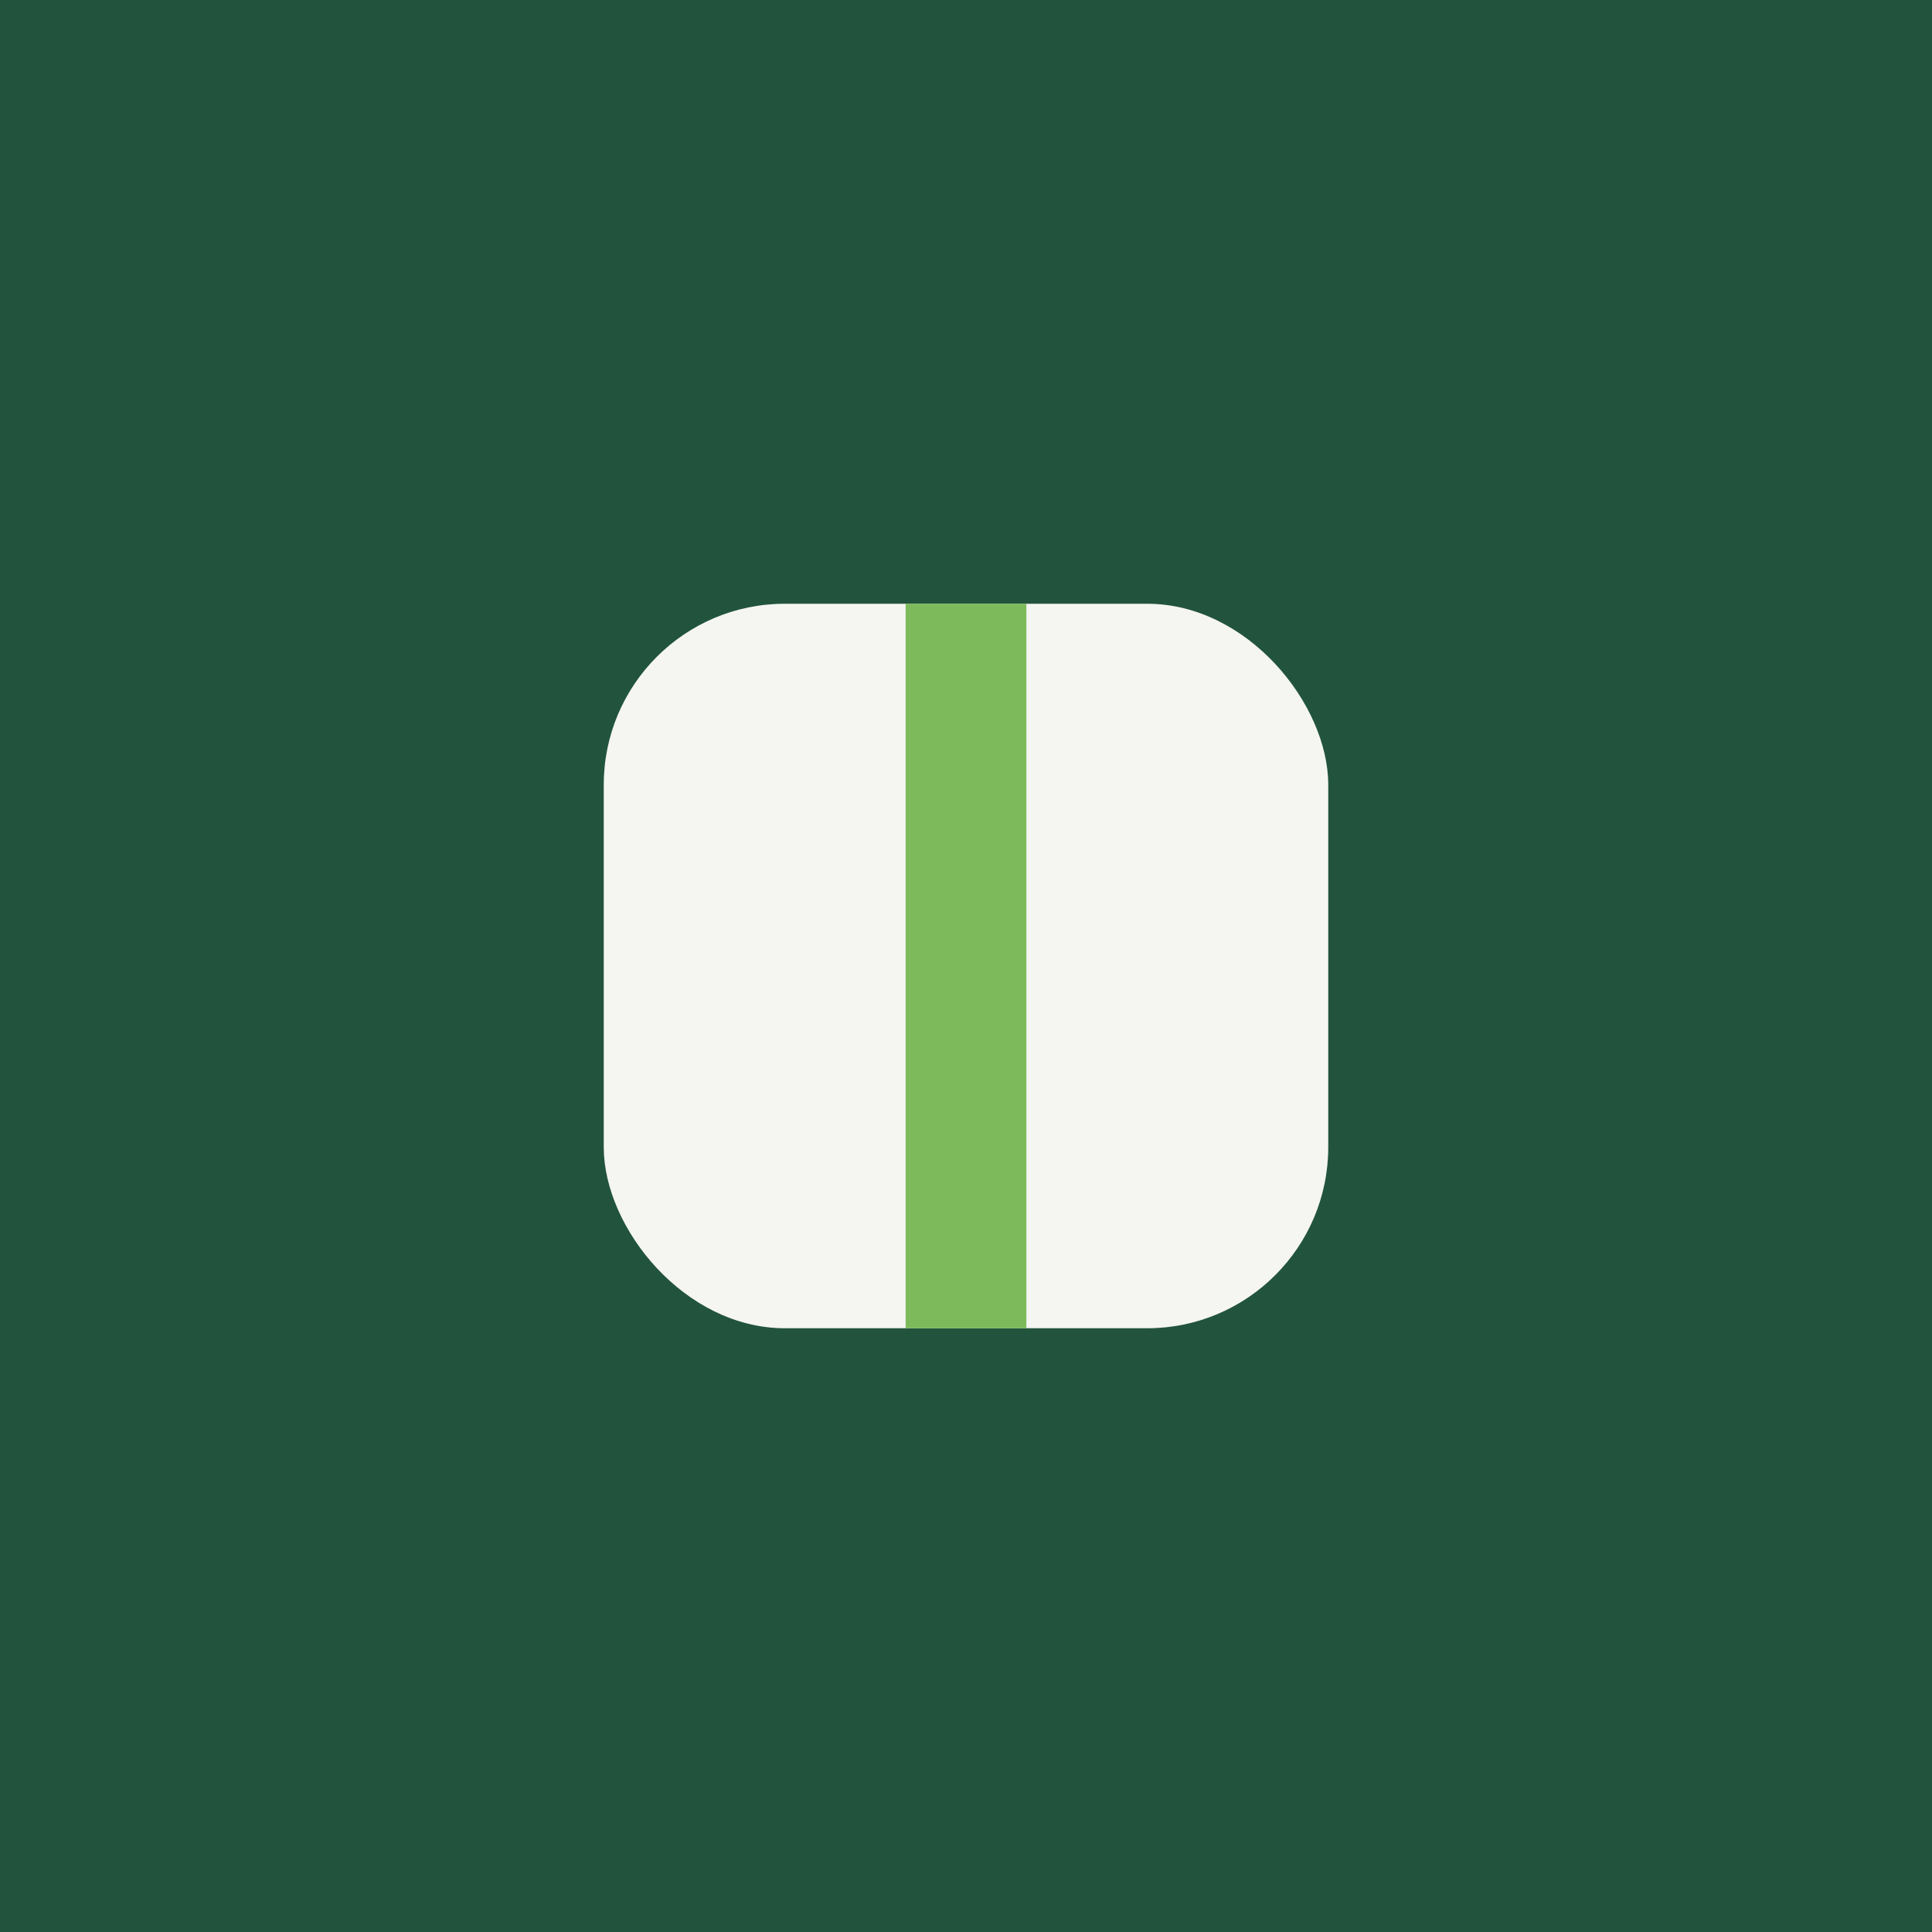
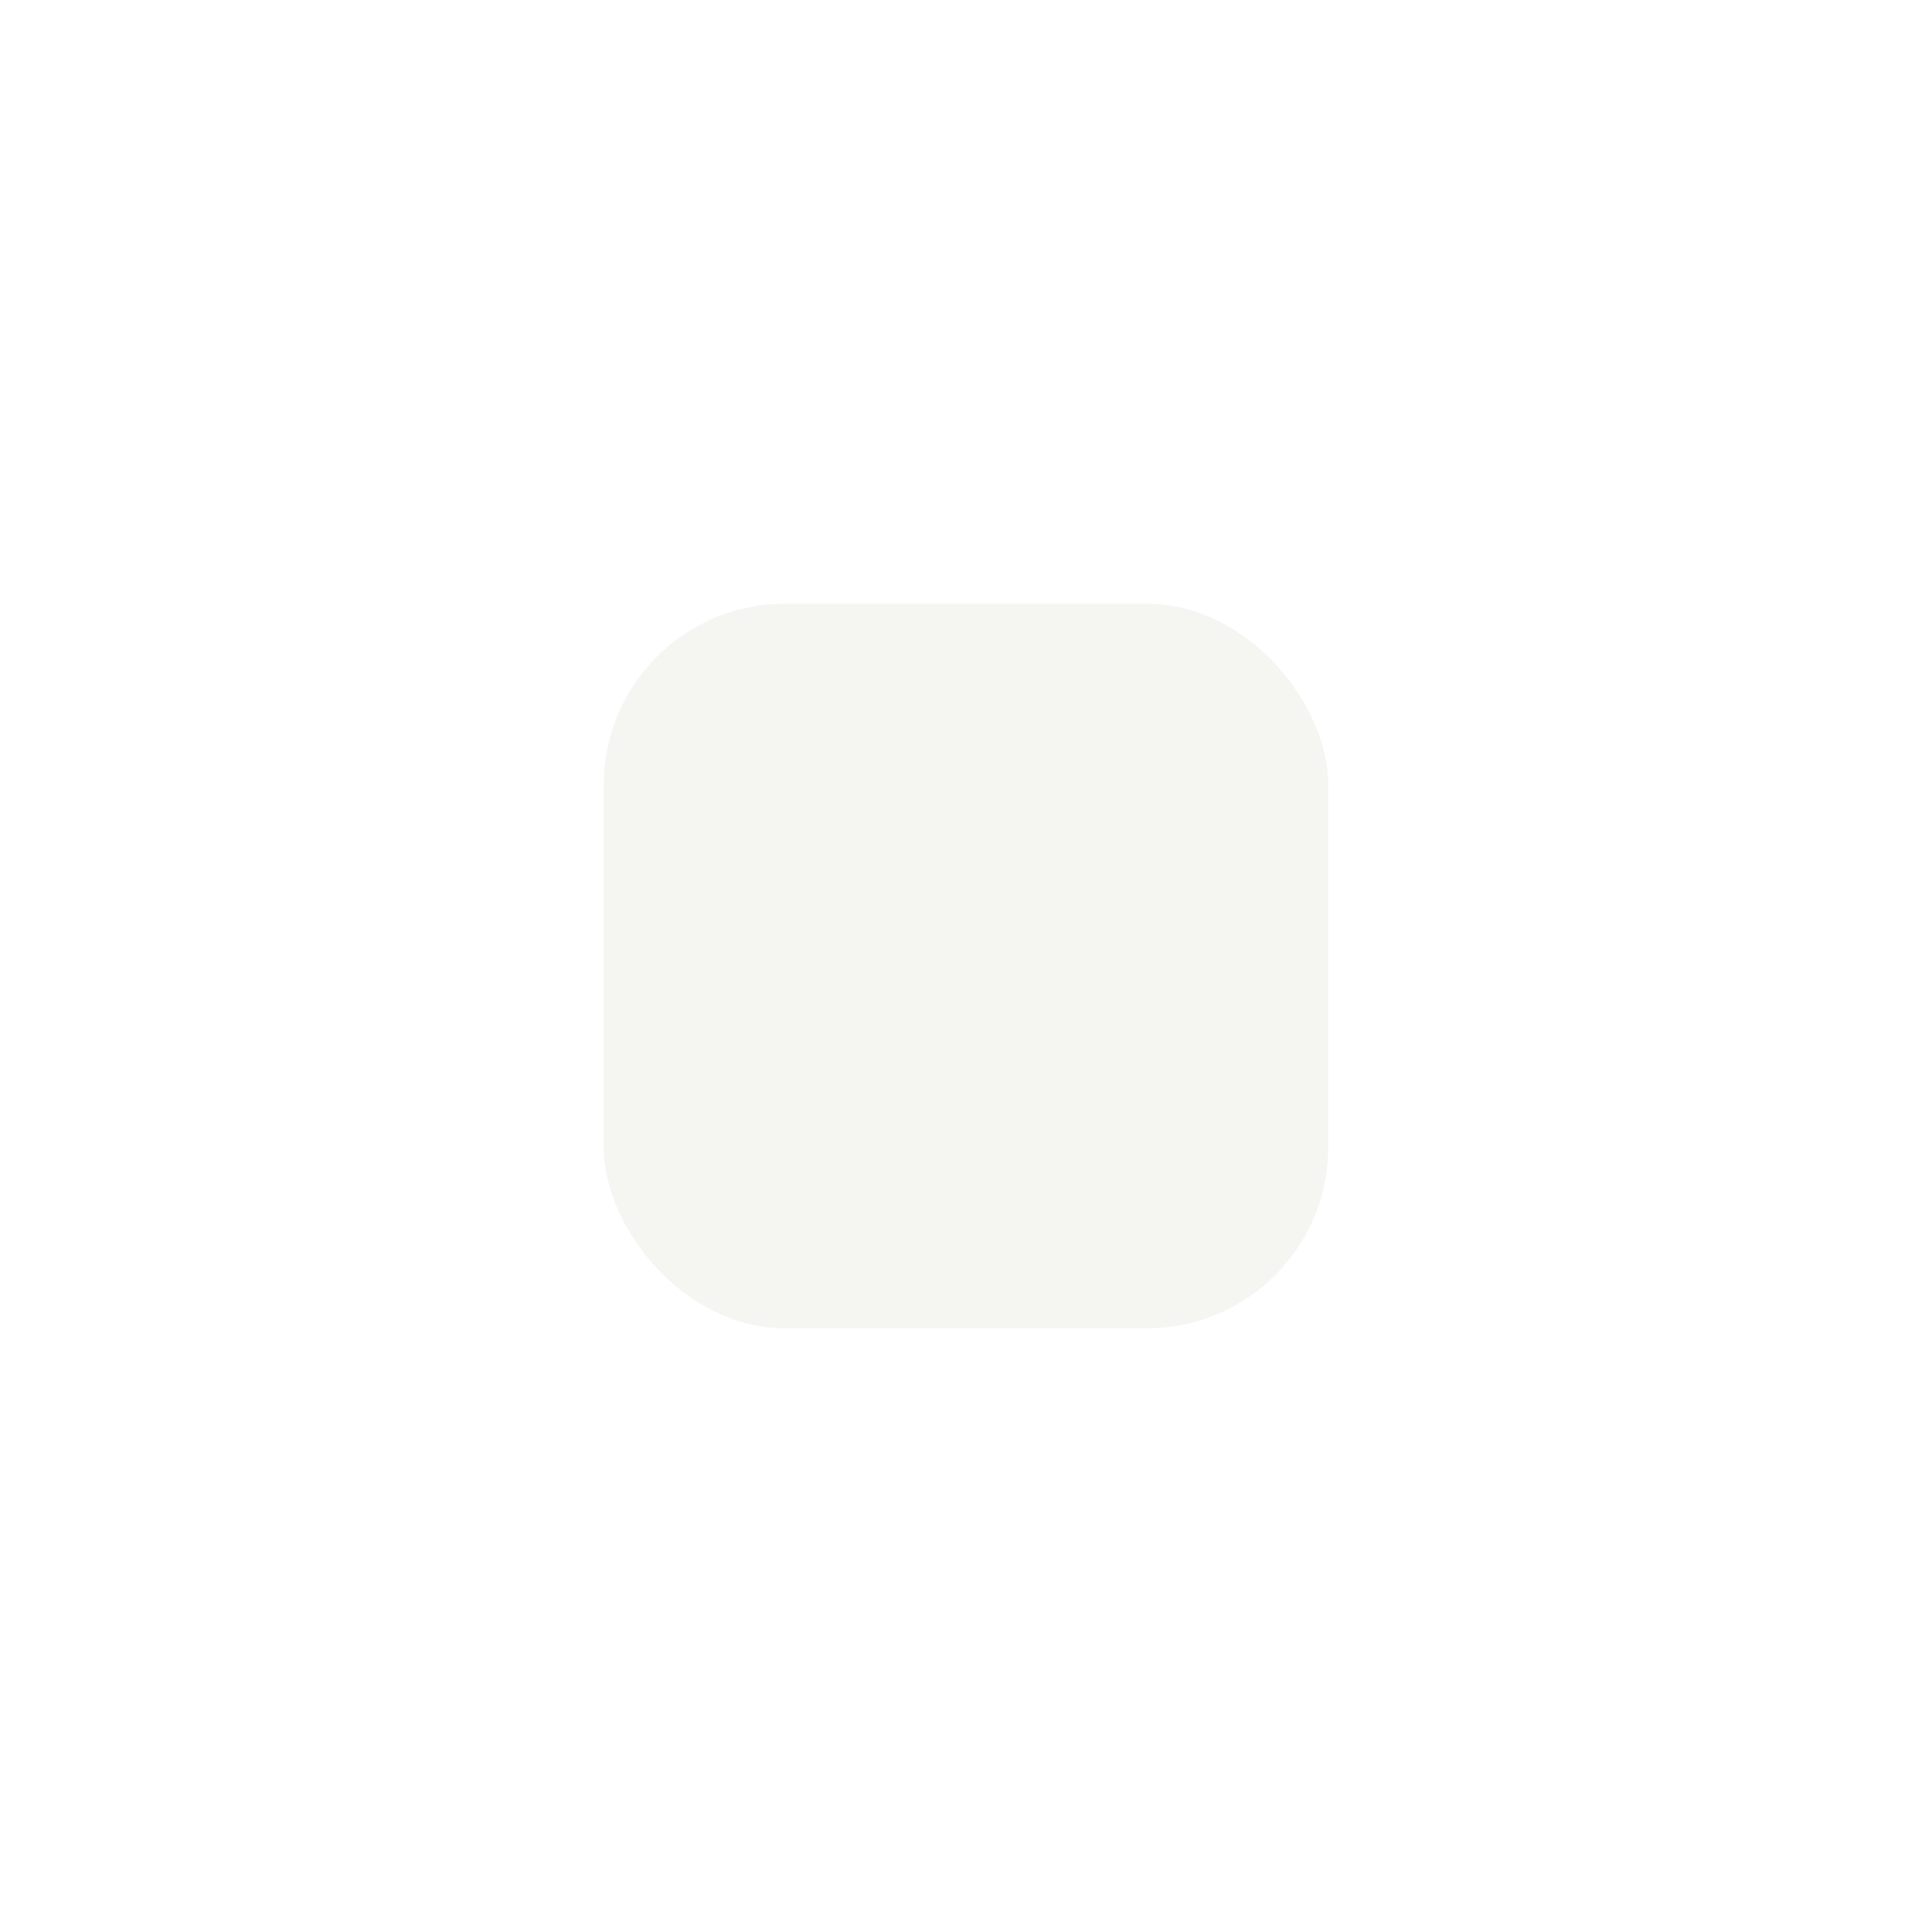
<svg xmlns="http://www.w3.org/2000/svg" width="32" height="32" viewBox="0 0 32 32">
-   <rect width="32" height="32" fill="#22543D" />
  <rect x="10" y="10" width="12" height="12" rx="3" fill="#F5F5F2" />
-   <path d="M16 10v12" stroke="#7DBA5B" stroke-width="2" />
</svg>